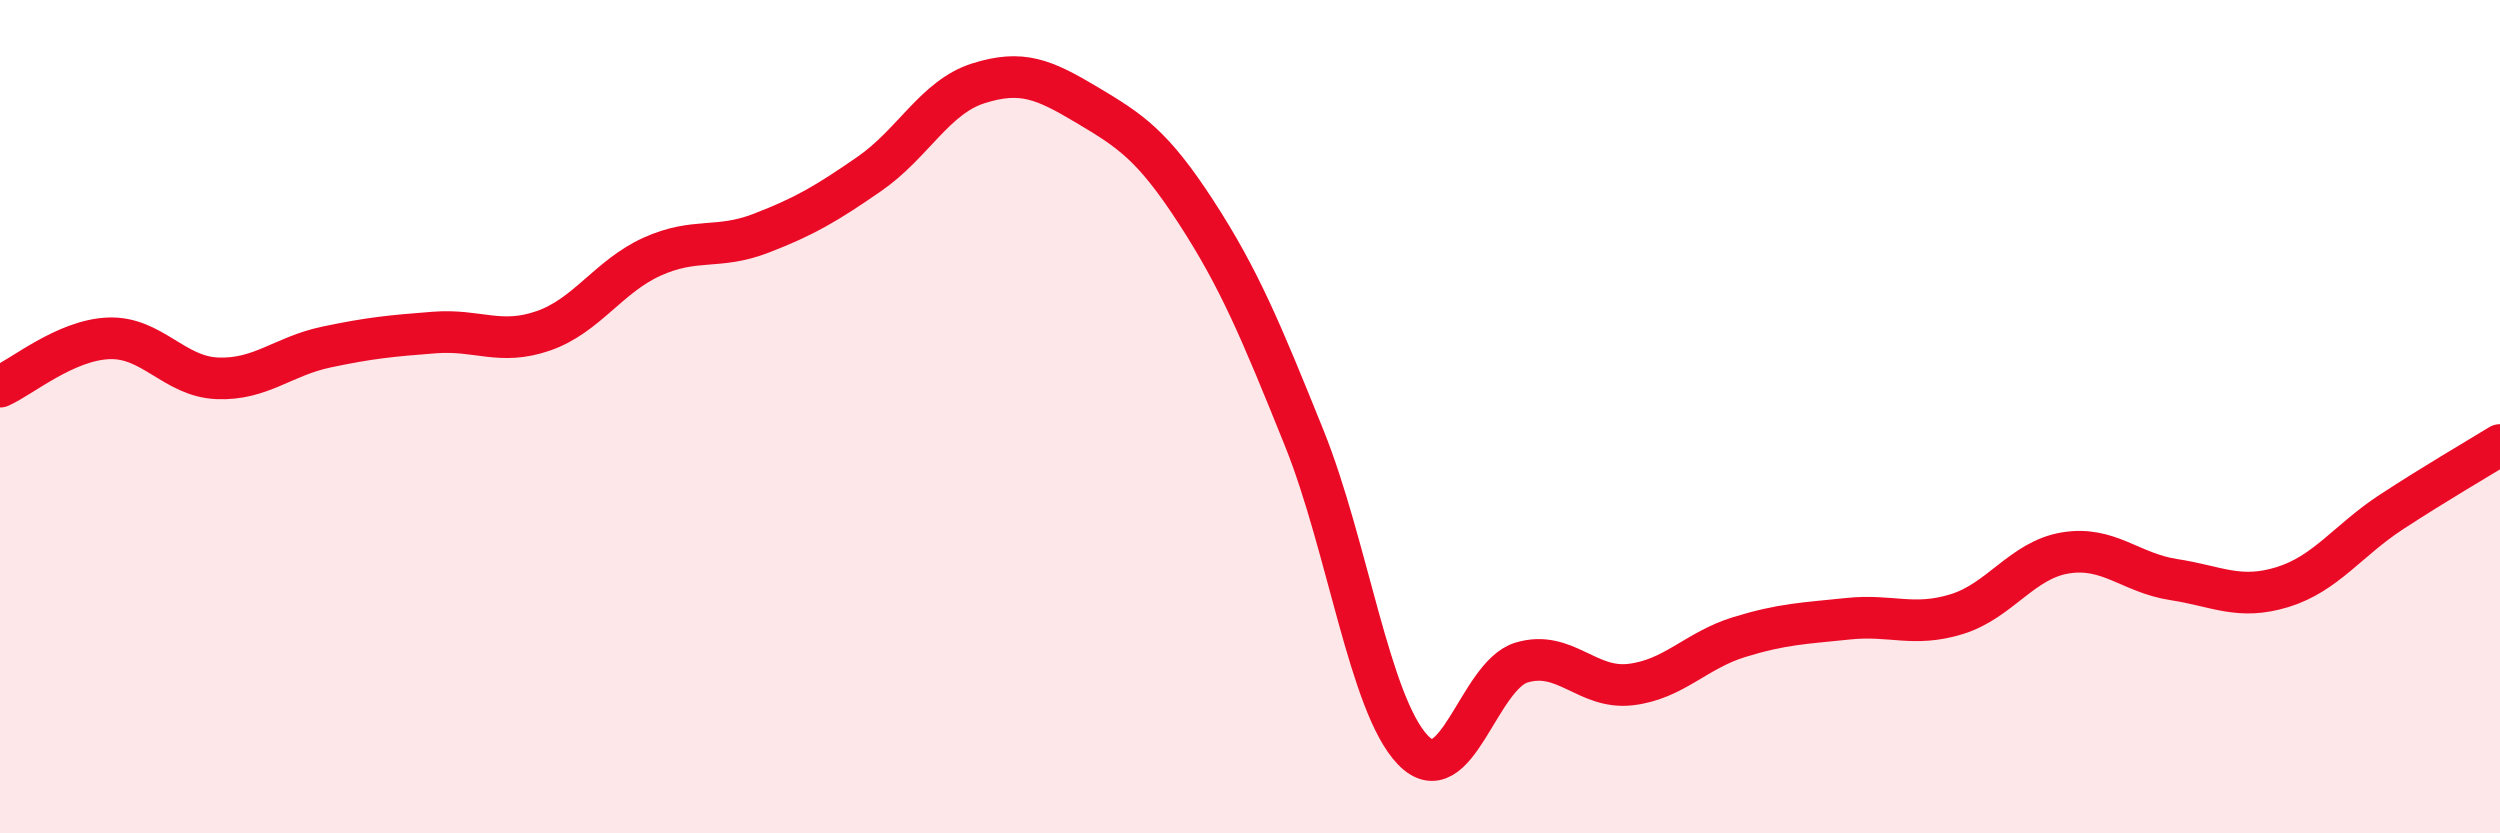
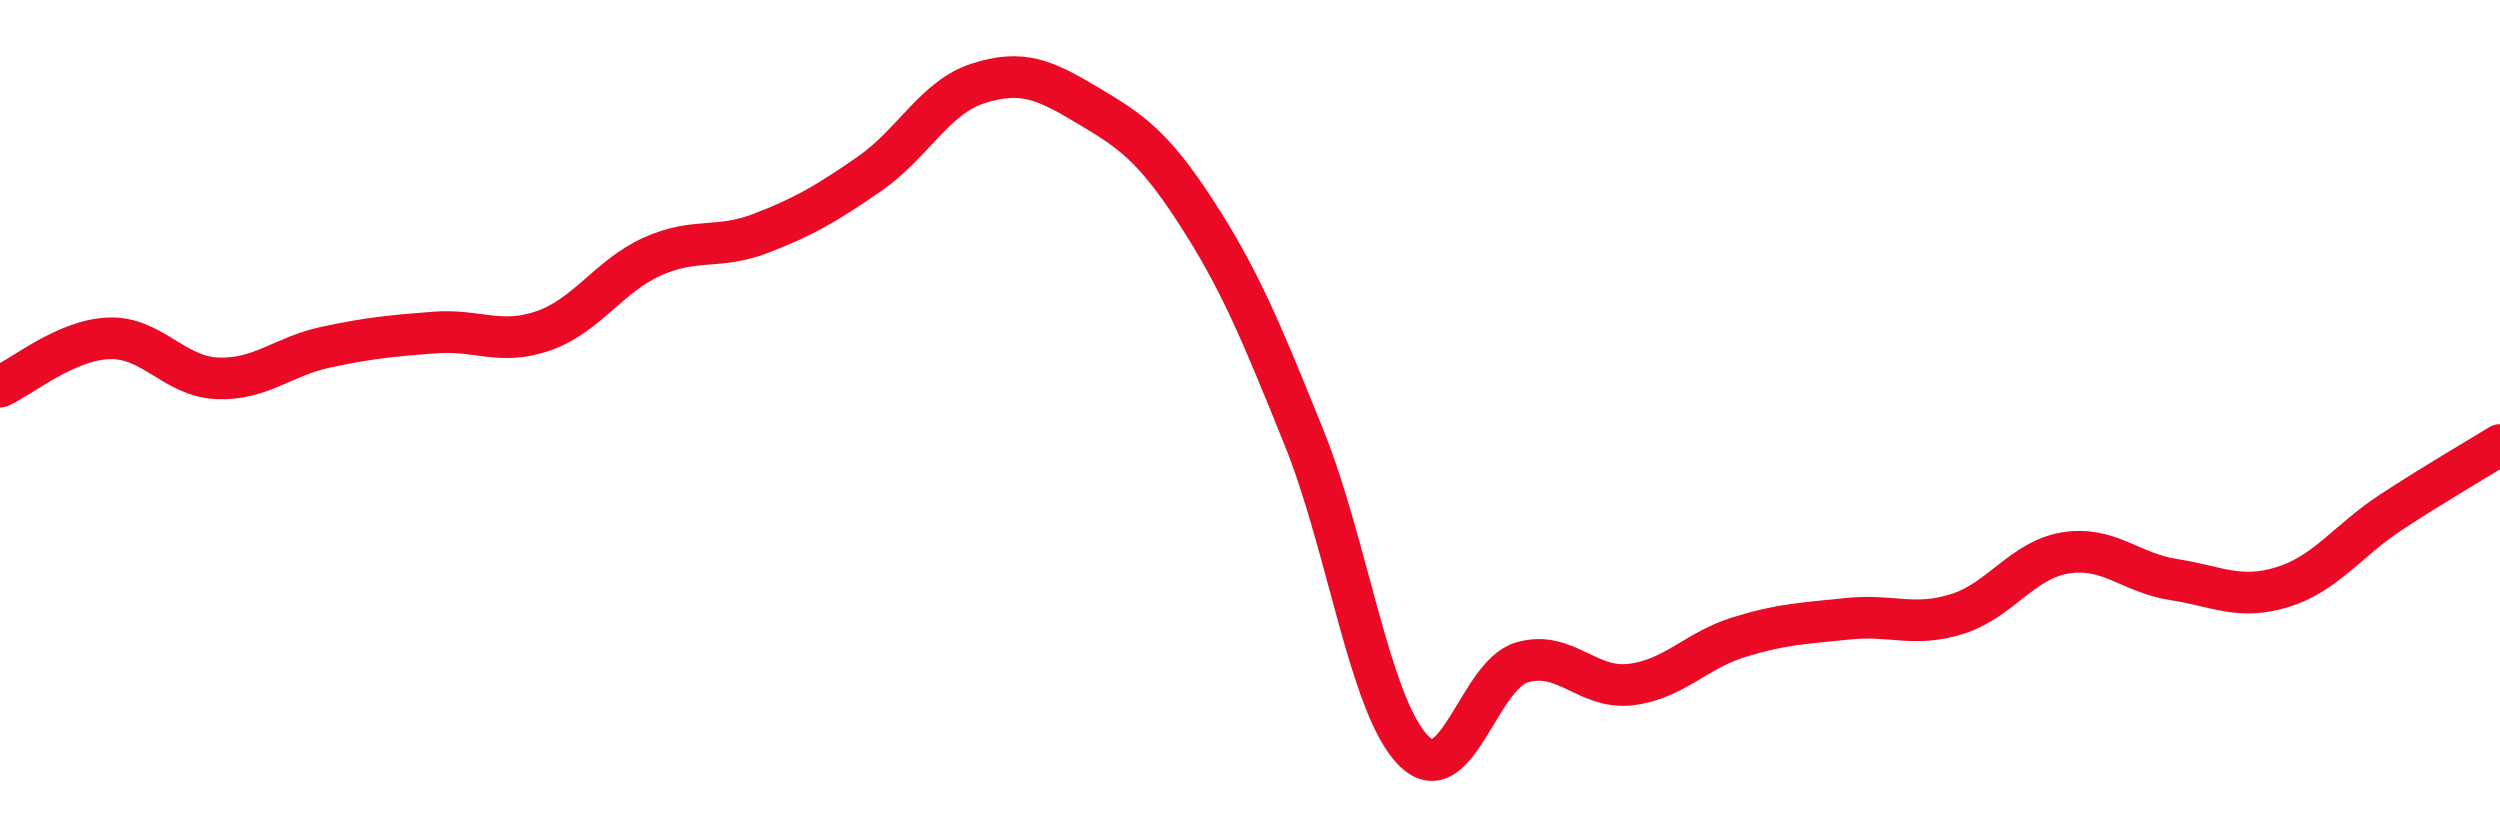
<svg xmlns="http://www.w3.org/2000/svg" width="60" height="20" viewBox="0 0 60 20">
-   <path d="M 0,9.28 C 0.52,9.05 1.57,8.16 2.61,8.12 C 3.65,8.08 4.18,9.04 5.22,9.08 C 6.26,9.12 6.79,8.55 7.83,8.33 C 8.87,8.11 9.39,8.06 10.43,7.98 C 11.47,7.9 12,8.3 13.04,7.94 C 14.08,7.58 14.61,6.63 15.65,6.16 C 16.69,5.69 17.22,6 18.26,5.6 C 19.3,5.2 19.83,4.89 20.87,4.17 C 21.91,3.45 22.44,2.33 23.48,2 C 24.52,1.67 25.05,1.9 26.09,2.52 C 27.13,3.14 27.66,3.48 28.7,5.08 C 29.74,6.68 30.26,7.93 31.3,10.51 C 32.34,13.09 32.87,16.92 33.91,18 C 34.95,19.08 35.48,16.21 36.52,15.9 C 37.56,15.59 38.09,16.55 39.13,16.43 C 40.17,16.31 40.7,15.61 41.74,15.29 C 42.78,14.97 43.31,14.96 44.35,14.85 C 45.39,14.74 45.92,15.06 46.96,14.74 C 48,14.42 48.53,13.44 49.57,13.27 C 50.61,13.1 51.13,13.75 52.17,13.91 C 53.21,14.07 53.74,14.41 54.78,14.09 C 55.82,13.77 56.35,12.97 57.39,12.29 C 58.43,11.61 59.48,11 60,10.68L60 20L0 20Z" fill="#EB0A25" opacity="0.1" stroke-linecap="round" stroke-linejoin="round" />
  <path d="M 0,9.28 C 0.52,9.05 1.57,8.16 2.61,8.12 C 3.65,8.08 4.18,9.04 5.22,9.08 C 6.26,9.12 6.79,8.55 7.83,8.33 C 8.87,8.11 9.39,8.06 10.43,7.98 C 11.47,7.9 12,8.3 13.04,7.94 C 14.08,7.58 14.61,6.63 15.65,6.16 C 16.69,5.69 17.22,6 18.26,5.6 C 19.3,5.2 19.83,4.89 20.87,4.17 C 21.91,3.45 22.44,2.33 23.48,2 C 24.52,1.67 25.05,1.9 26.09,2.52 C 27.13,3.14 27.66,3.48 28.7,5.08 C 29.74,6.68 30.26,7.93 31.3,10.51 C 32.34,13.09 32.87,16.92 33.91,18 C 34.95,19.08 35.48,16.21 36.52,15.9 C 37.56,15.59 38.09,16.55 39.13,16.43 C 40.17,16.31 40.7,15.61 41.74,15.29 C 42.78,14.97 43.31,14.96 44.35,14.85 C 45.39,14.74 45.92,15.06 46.96,14.74 C 48,14.42 48.53,13.44 49.57,13.27 C 50.61,13.1 51.13,13.75 52.17,13.91 C 53.21,14.07 53.74,14.41 54.78,14.09 C 55.82,13.77 56.35,12.97 57.39,12.29 C 58.43,11.61 59.48,11 60,10.68" stroke="#EB0A25" stroke-width="1" fill="none" stroke-linecap="round" stroke-linejoin="round" />
</svg>